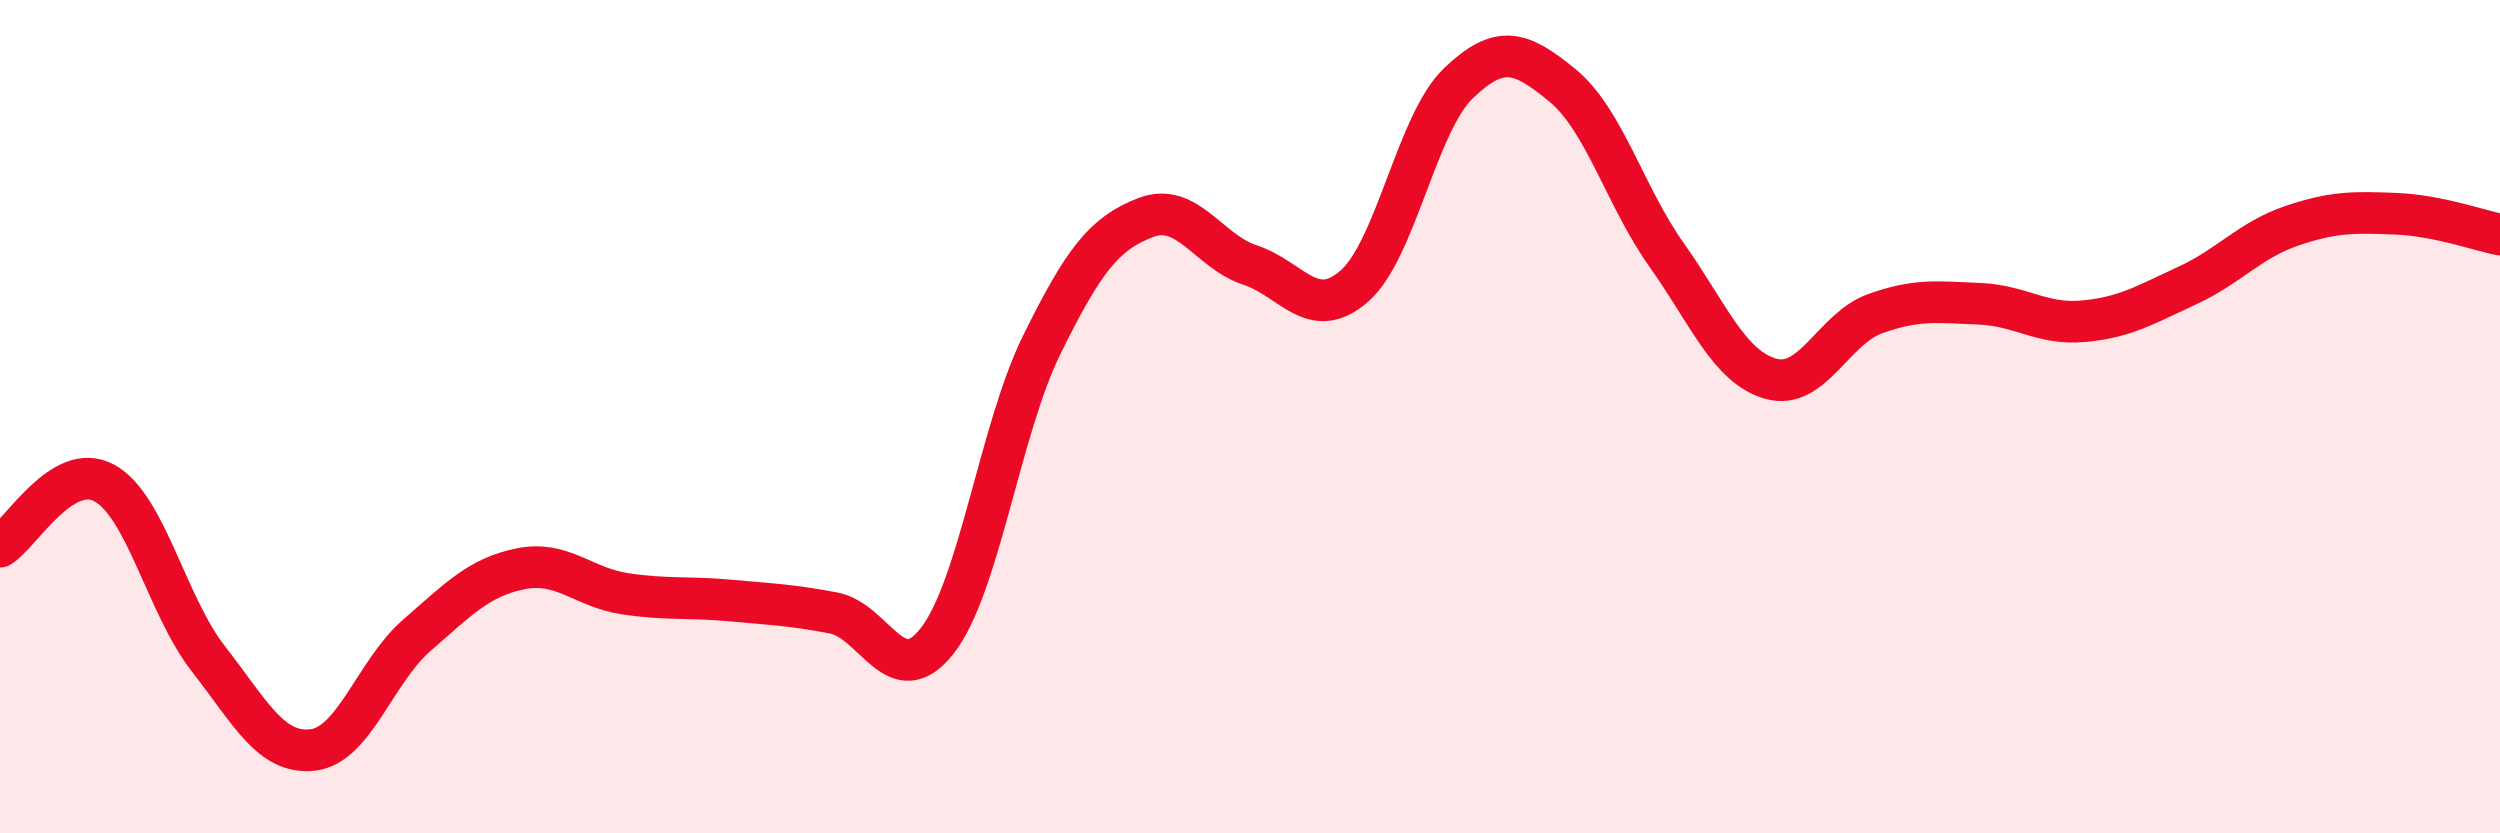
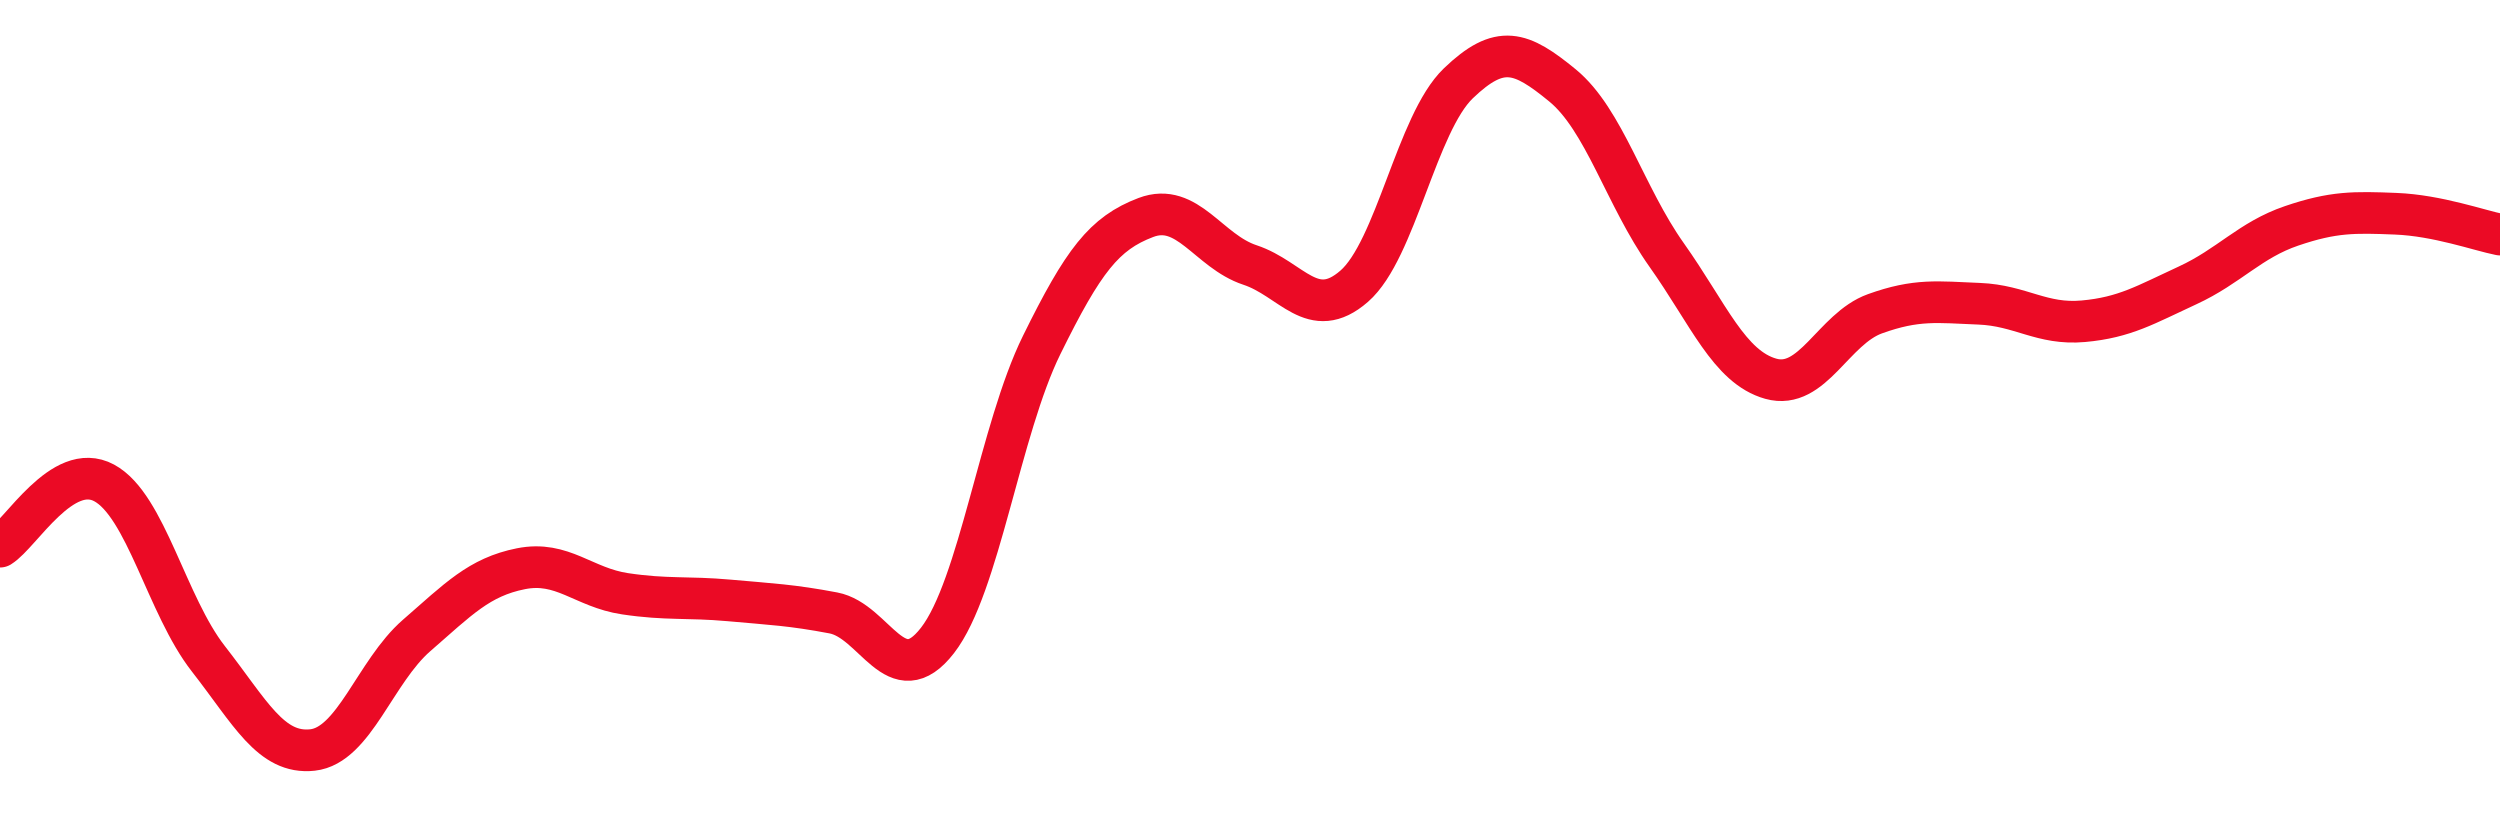
<svg xmlns="http://www.w3.org/2000/svg" width="60" height="20" viewBox="0 0 60 20">
-   <path d="M 0,13.12 C 0.5,12.81 1.5,11.05 2.5,11.59 C 3.5,12.13 4,14.53 5,15.81 C 6,17.09 6.5,18.11 7.5,18 C 8.5,17.89 9,16.12 10,15.25 C 11,14.38 11.5,13.85 12.5,13.65 C 13.5,13.45 14,14.1 15,14.25 C 16,14.4 16.5,14.32 17.5,14.41 C 18.5,14.5 19,14.52 20,14.71 C 21,14.9 21.5,16.66 22.5,15.37 C 23.5,14.08 24,10.31 25,8.28 C 26,6.25 26.5,5.6 27.5,5.22 C 28.5,4.84 29,6.03 30,6.36 C 31,6.69 31.5,7.74 32.5,6.87 C 33.5,6 34,2.96 35,2 C 36,1.04 36.5,1.23 37.5,2.05 C 38.5,2.87 39,4.71 40,6.12 C 41,7.53 41.5,8.81 42.5,9.09 C 43.5,9.37 44,7.89 45,7.53 C 46,7.17 46.5,7.25 47.5,7.29 C 48.5,7.33 49,7.8 50,7.71 C 51,7.62 51.5,7.31 52.5,6.85 C 53.5,6.39 54,5.76 55,5.42 C 56,5.08 56.5,5.09 57.5,5.13 C 58.5,5.17 59.5,5.53 60,5.63L60 20L0 20Z" fill="#EB0A25" opacity="0.1" stroke-linecap="round" stroke-linejoin="round" />
  <path d="M 0,13.12 C 0.5,12.81 1.5,11.05 2.5,11.59 C 3.5,12.13 4,14.53 5,15.81 C 6,17.09 6.5,18.11 7.5,18 C 8.5,17.89 9,16.12 10,15.25 C 11,14.38 11.5,13.85 12.5,13.65 C 13.5,13.45 14,14.1 15,14.25 C 16,14.4 16.5,14.32 17.5,14.41 C 18.5,14.5 19,14.52 20,14.71 C 21,14.9 21.5,16.66 22.5,15.37 C 23.5,14.08 24,10.31 25,8.28 C 26,6.25 26.5,5.6 27.5,5.22 C 28.5,4.84 29,6.03 30,6.36 C 31,6.69 31.5,7.74 32.5,6.87 C 33.5,6 34,2.96 35,2 C 36,1.04 36.5,1.23 37.5,2.05 C 38.5,2.87 39,4.71 40,6.12 C 41,7.53 41.5,8.81 42.5,9.09 C 43.5,9.37 44,7.89 45,7.53 C 46,7.17 46.5,7.25 47.5,7.29 C 48.5,7.33 49,7.8 50,7.71 C 51,7.62 51.5,7.31 52.5,6.85 C 53.5,6.39 54,5.76 55,5.42 C 56,5.08 56.5,5.09 57.5,5.13 C 58.5,5.17 59.5,5.53 60,5.63" stroke="#EB0A25" stroke-width="1" fill="none" stroke-linecap="round" stroke-linejoin="round" />
</svg>